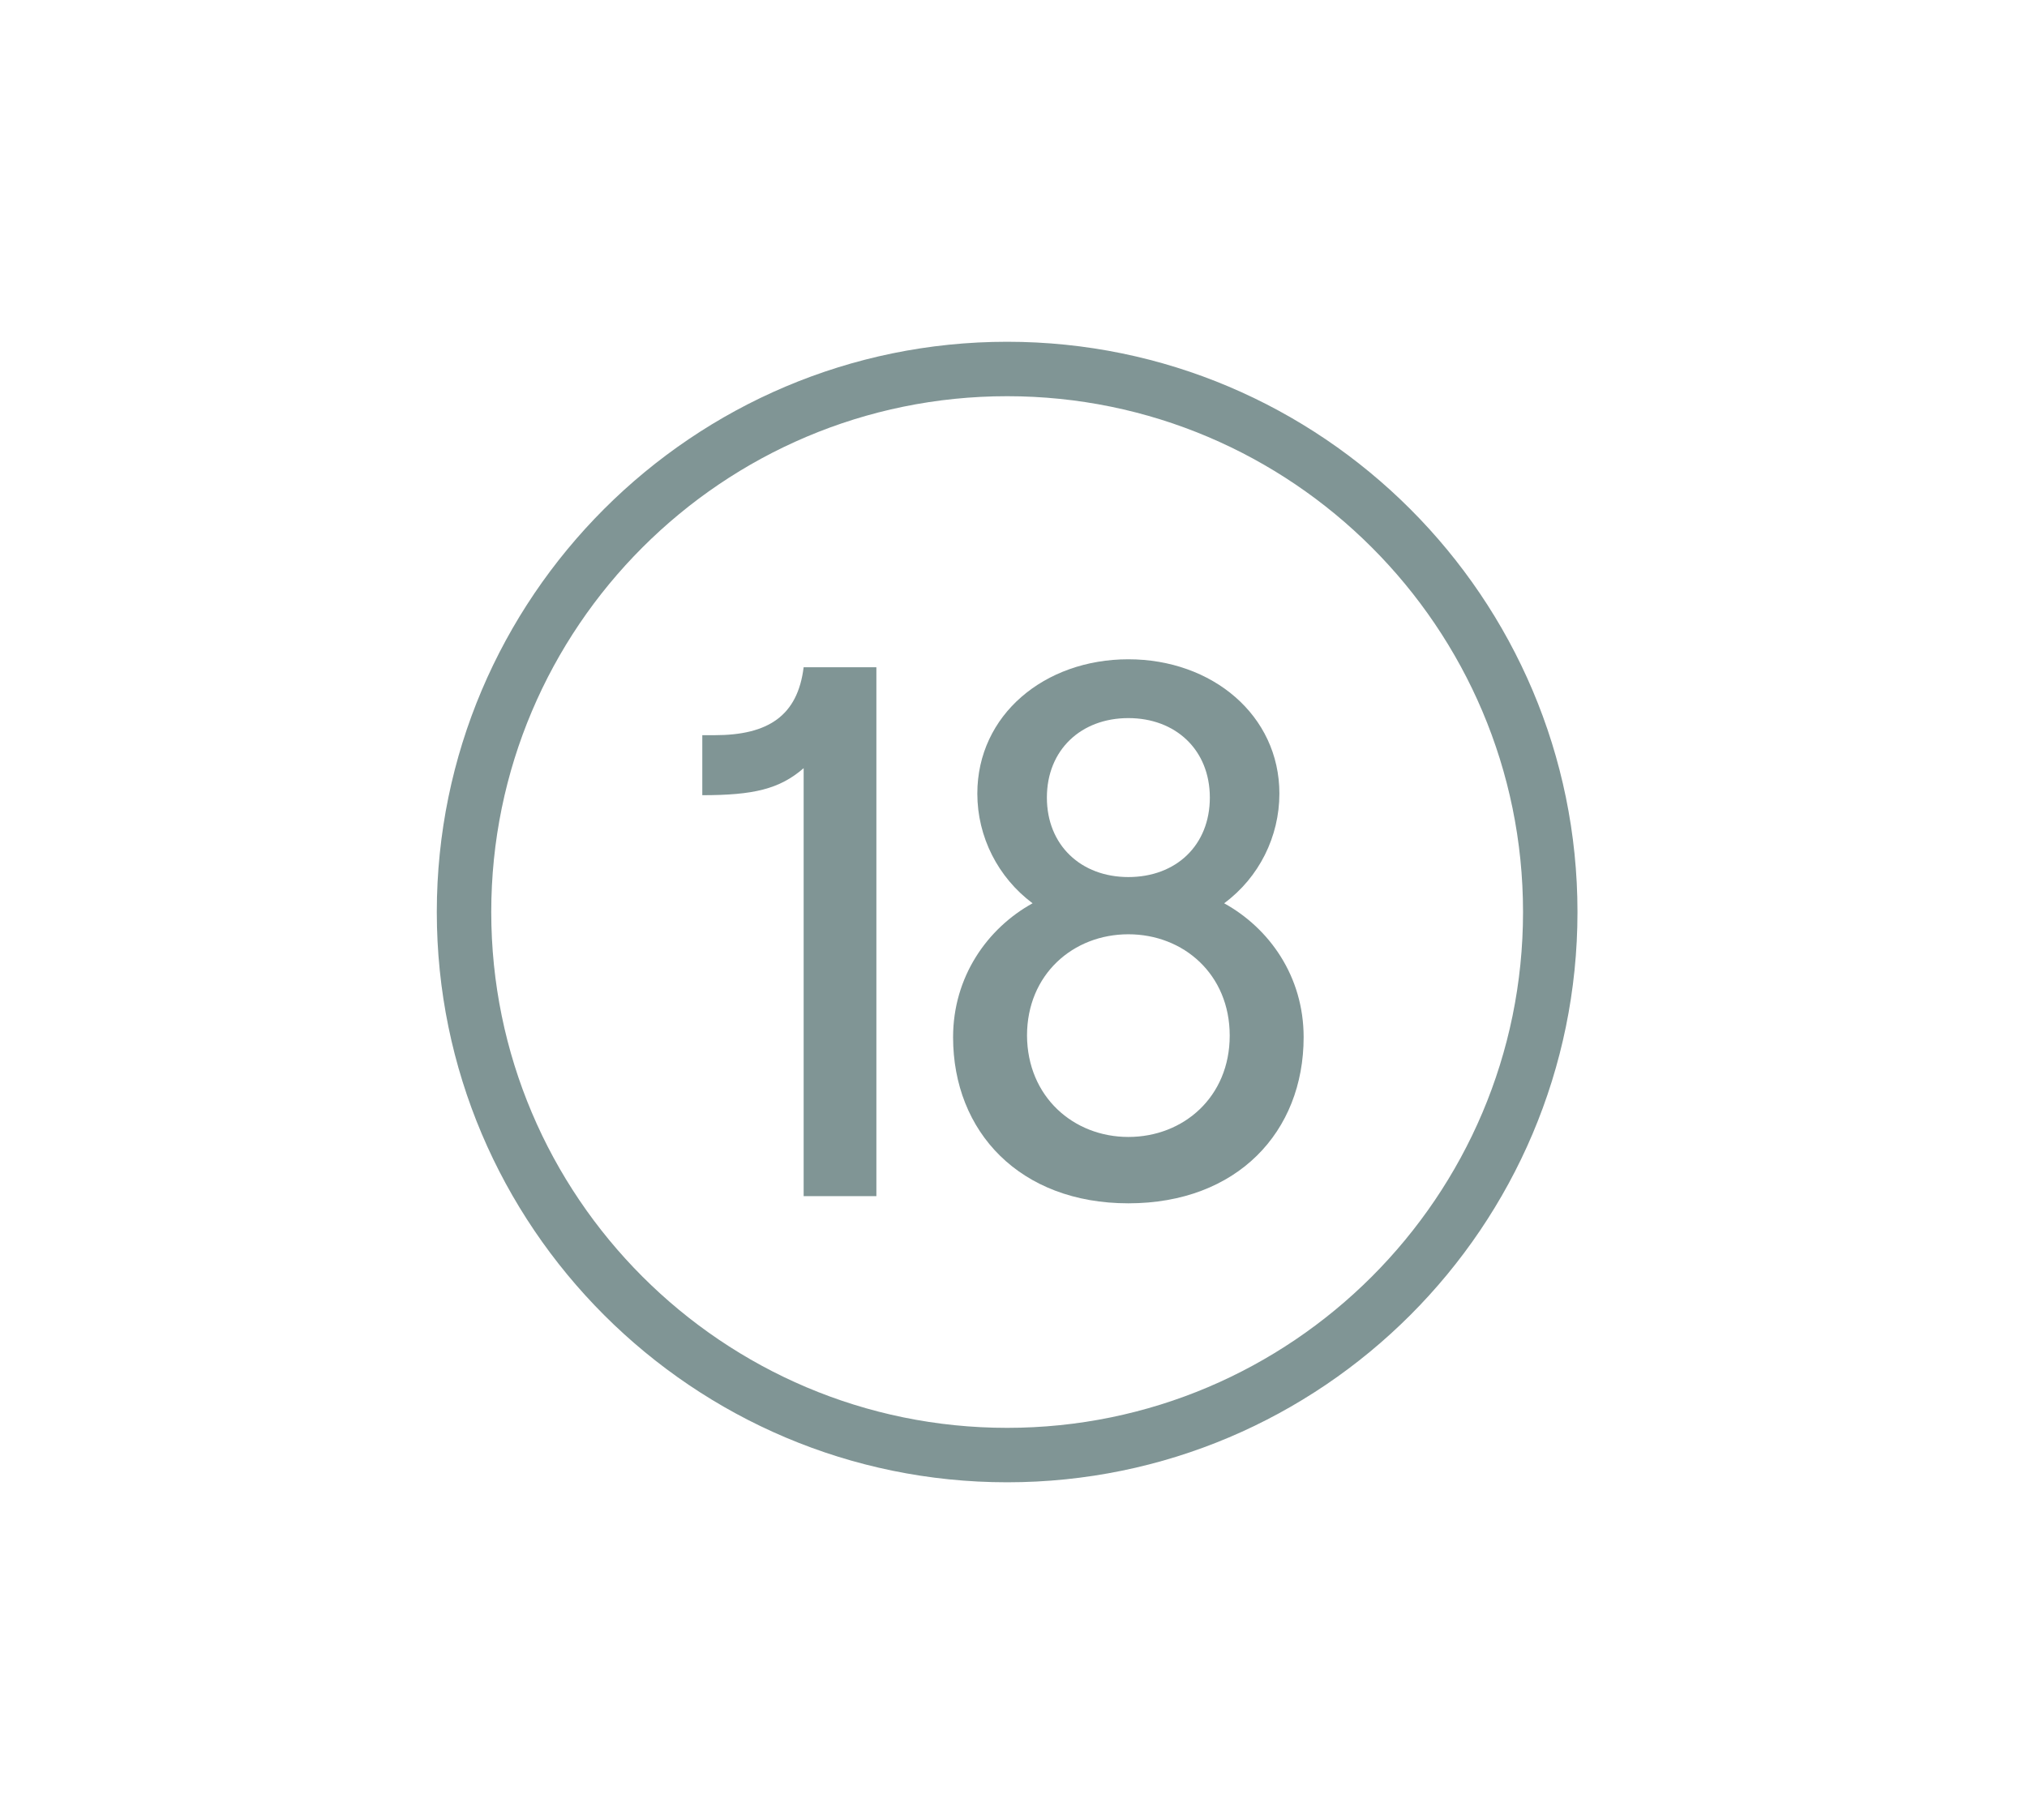
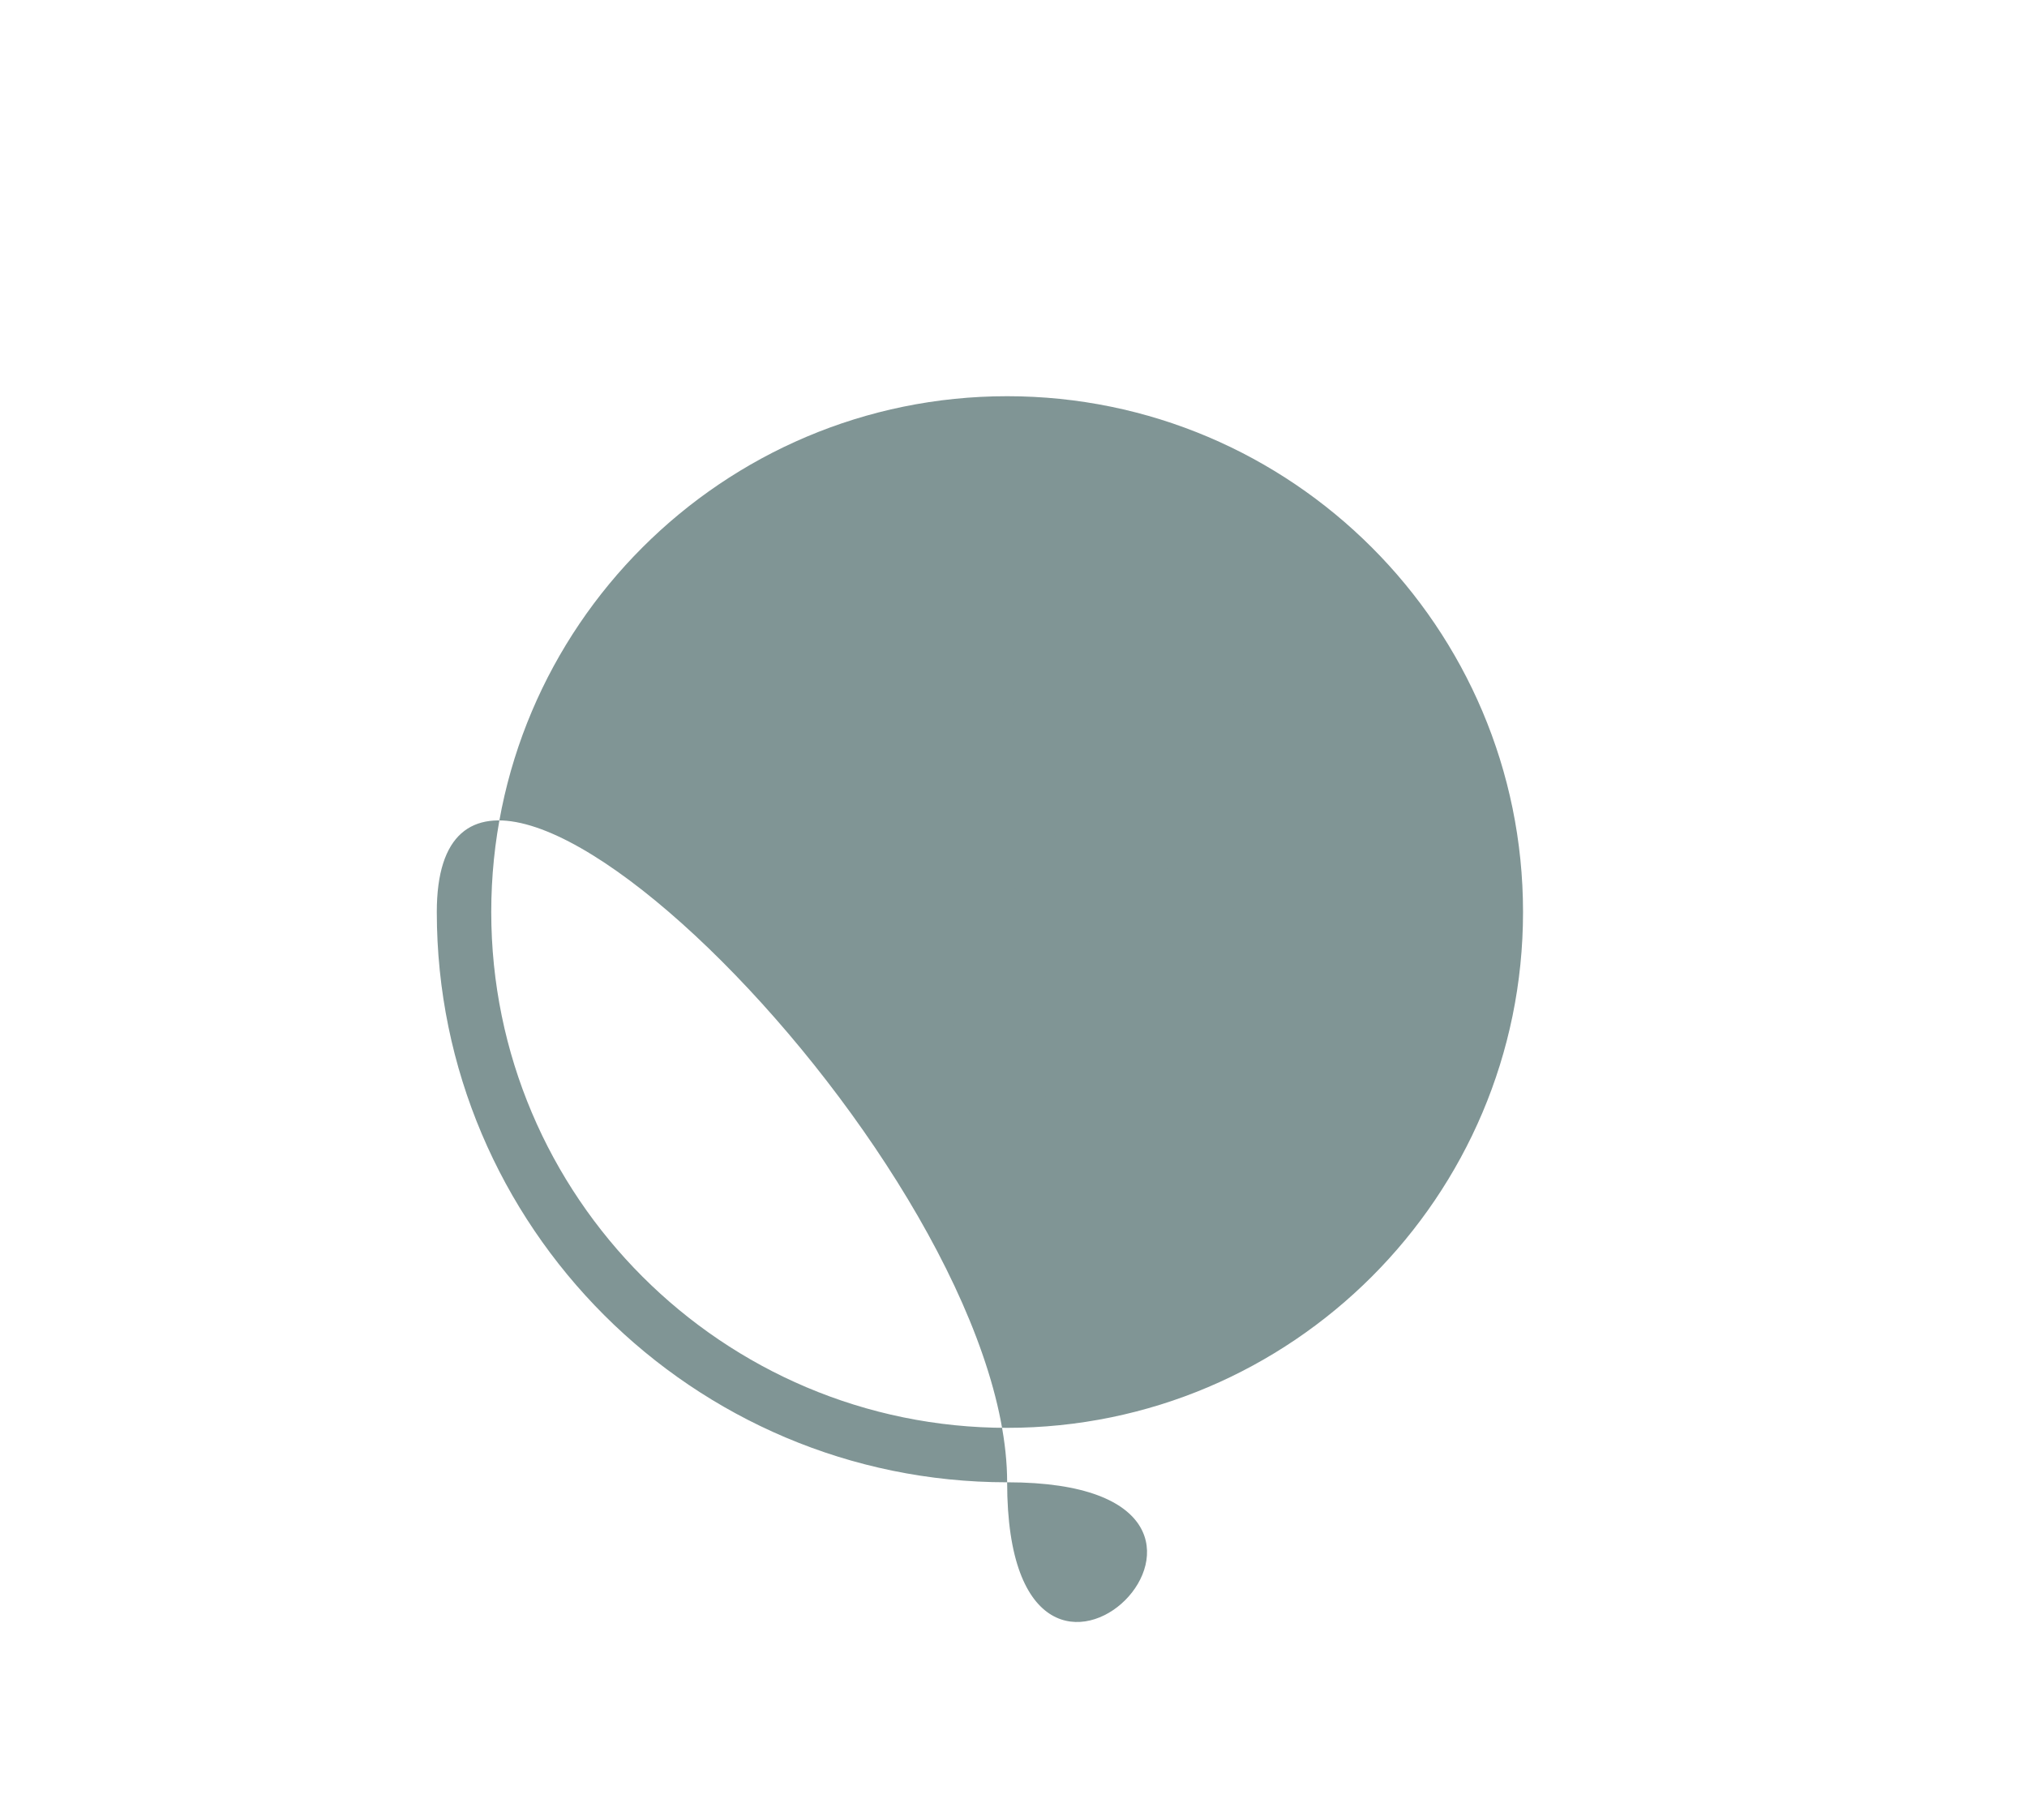
<svg xmlns="http://www.w3.org/2000/svg" version="1.1" id="Layer_1" x="0px" y="0px" viewBox="0 0 510 458" style="enable-background:new 0 0 510 458;" xml:space="preserve">
  <style type="text/css">
	.st0{fill:#809595;}
</style>
-   <path class="st0" d="M253.4,373c-79.1,0-143.5-64.4-143.5-143.5S174.3,86,253.4,86s143.5,64.4,143.5,143.5S332.6,373,253.4,373z   M253.4,99.7c-71.6,0-129.8,58.2-129.8,129.8s58.2,129.8,129.8,129.8s129.8-58.2,129.8-129.8S325,99.7,253.4,99.7z" />
+   <path class="st0" d="M253.4,373c-79.1,0-143.5-64.4-143.5-143.5s143.5,64.4,143.5,143.5S332.6,373,253.4,373z   M253.4,99.7c-71.6,0-129.8,58.2-129.8,129.8s58.2,129.8,129.8,129.8s129.8-58.2,129.8-129.8S325,99.7,253.4,99.7z" />
  <g>
-     <path class="st0" d="M179.8,185c13.5,0,20.9-4.9,22.4-17.1h18.3v133.1h-18.3V193.3c-6.1,5.3-12.7,6.8-25.5,6.8V185H179.8z" />
    <path class="st0" d="M239.8,261c0-15.2,8.6-27.4,20-33.7c-8.7-6.5-13.9-16.7-13.9-27.6c0-19.8,16.9-33.8,38-33.8s38,14.1,38,33.8   c0,10.8-5.1,21.1-13.9,27.6c11.4,6.3,20,18.4,20,33.7c0,23.8-16.7,41.8-44.1,41.8C256.6,302.8,239.8,284.8,239.8,261z M283.9,286.1   c13.9,0,25.5-10.1,25.5-25.5c0-15.4-11.6-25.5-25.5-25.5c-13.9,0-25.5,10.1-25.5,25.5C258.5,276,270.1,286.1,283.9,286.1z    M283.9,220.7c12,0,20.5-8,20.5-20c0-12-8.6-20-20.5-20s-20.5,8-20.5,20C263.4,212.7,272,220.7,283.9,220.7z" />
  </g>
</svg>